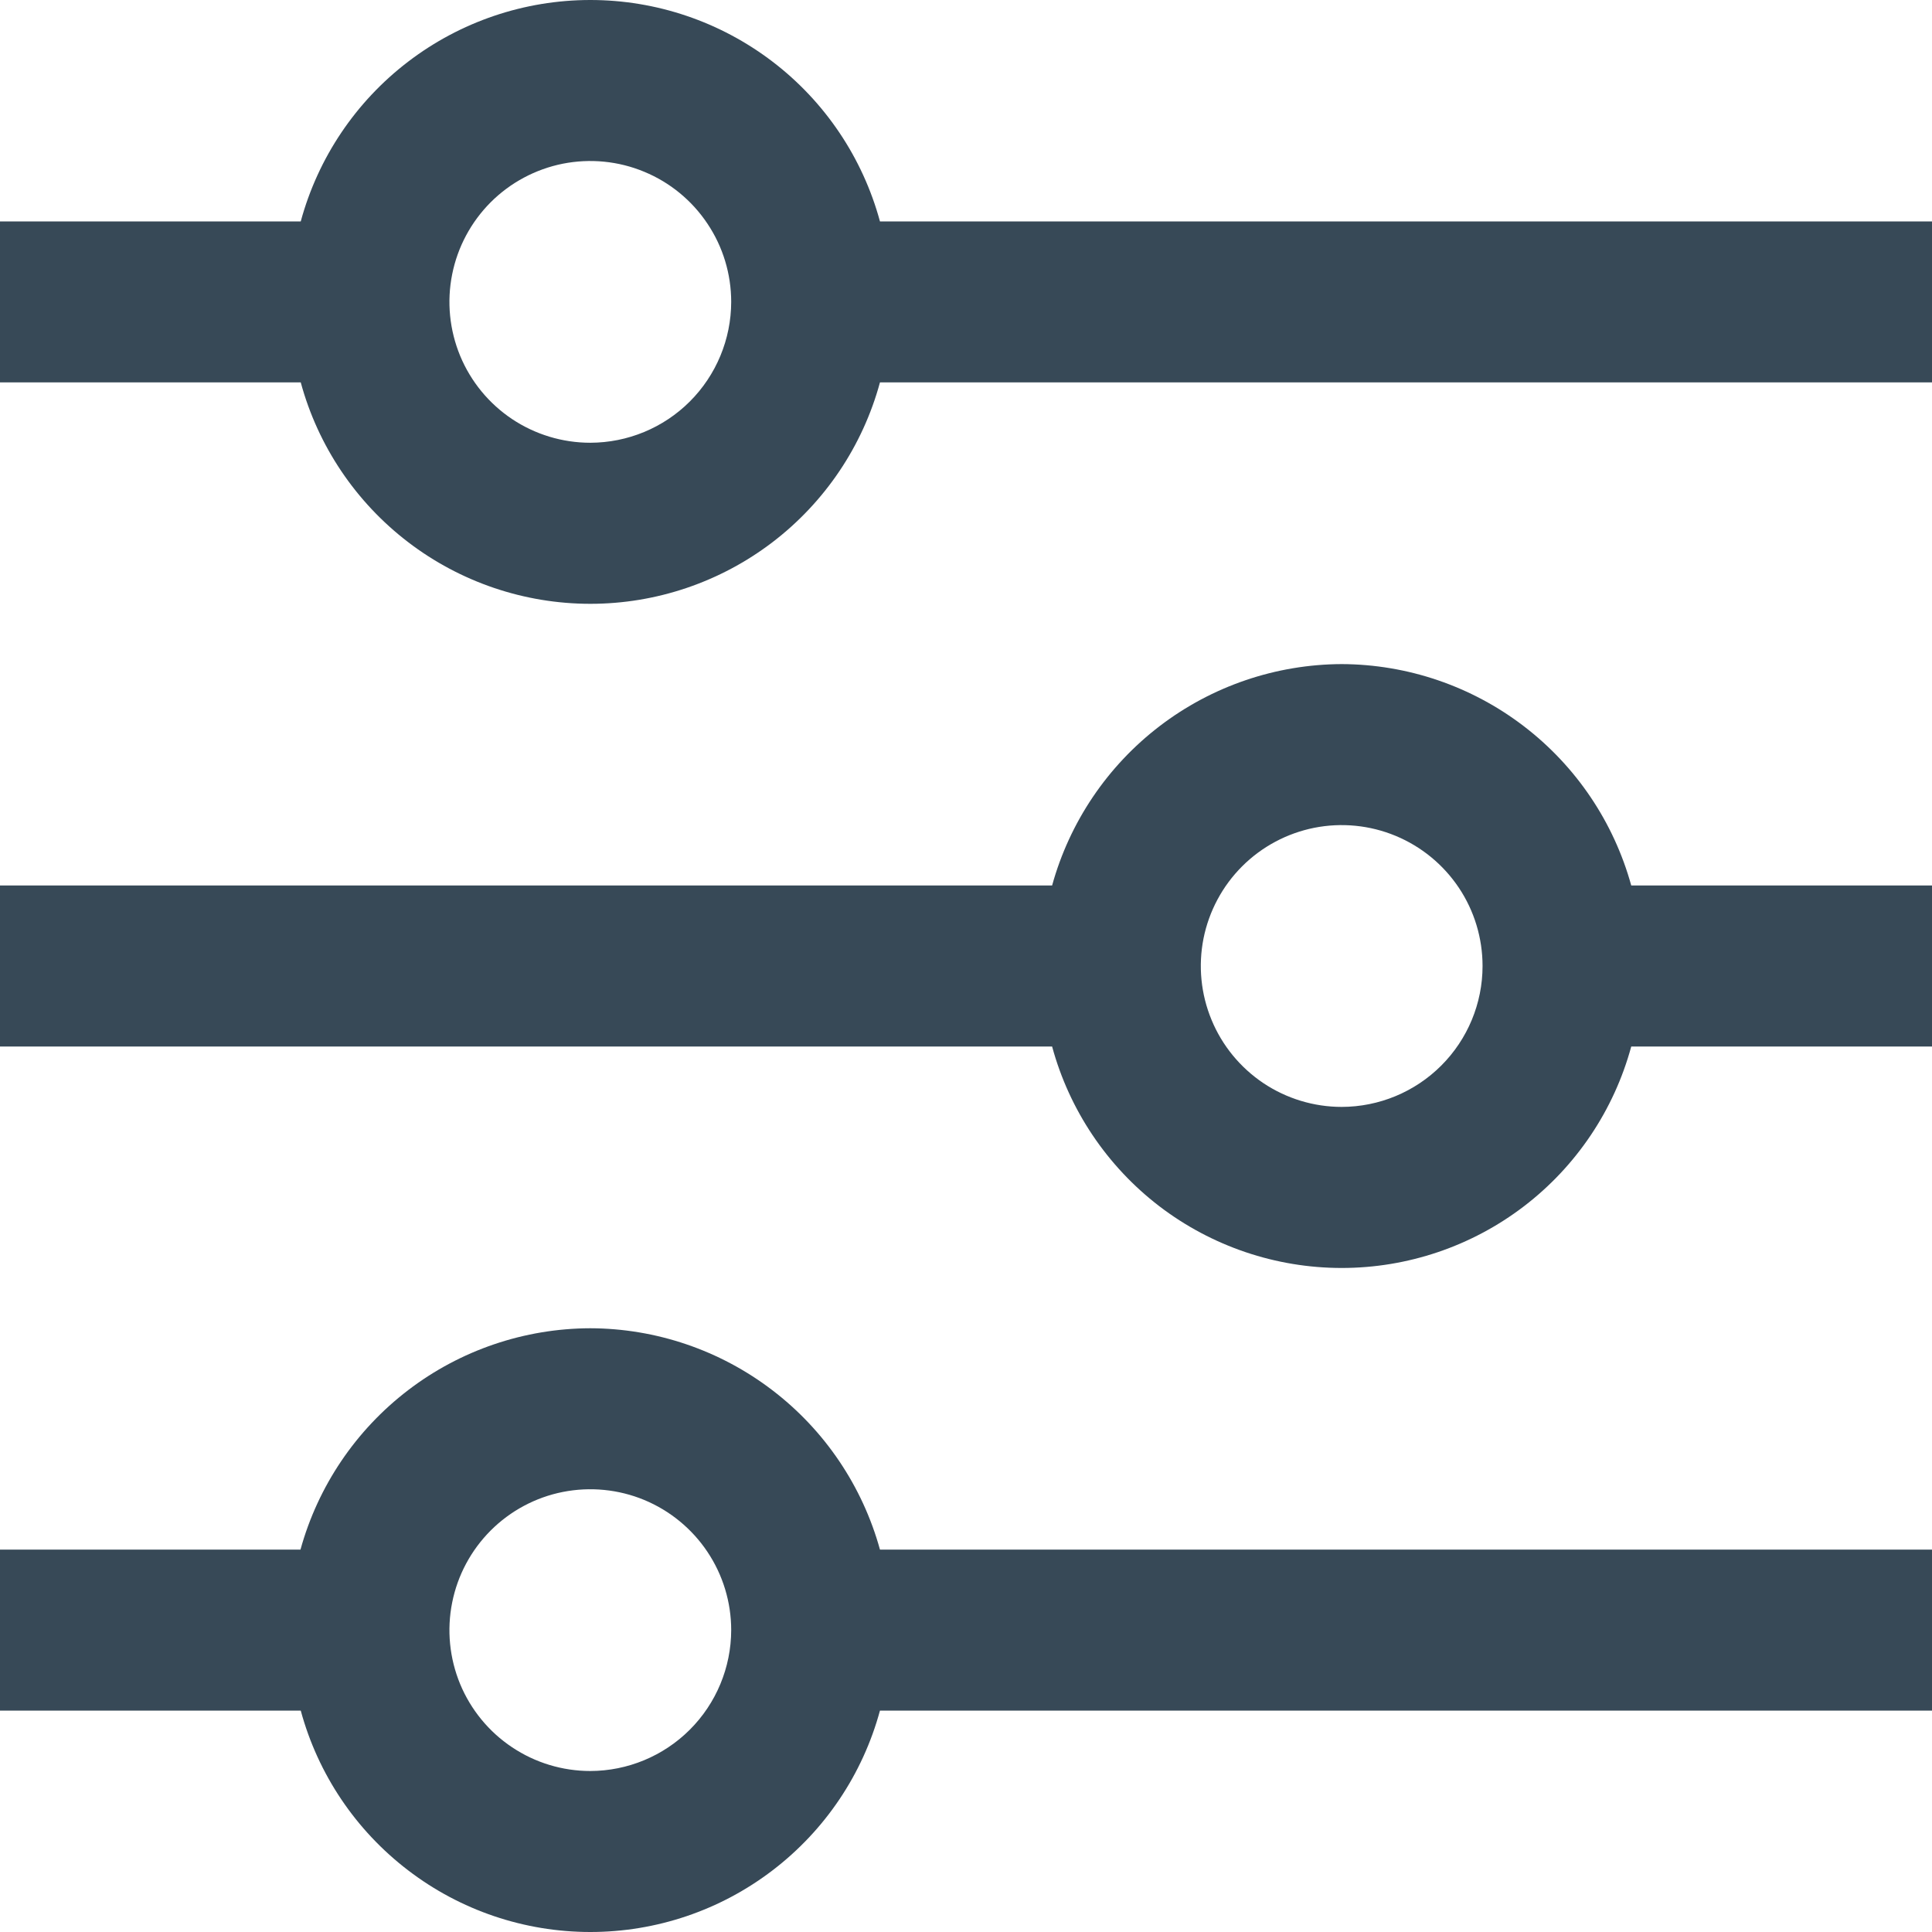
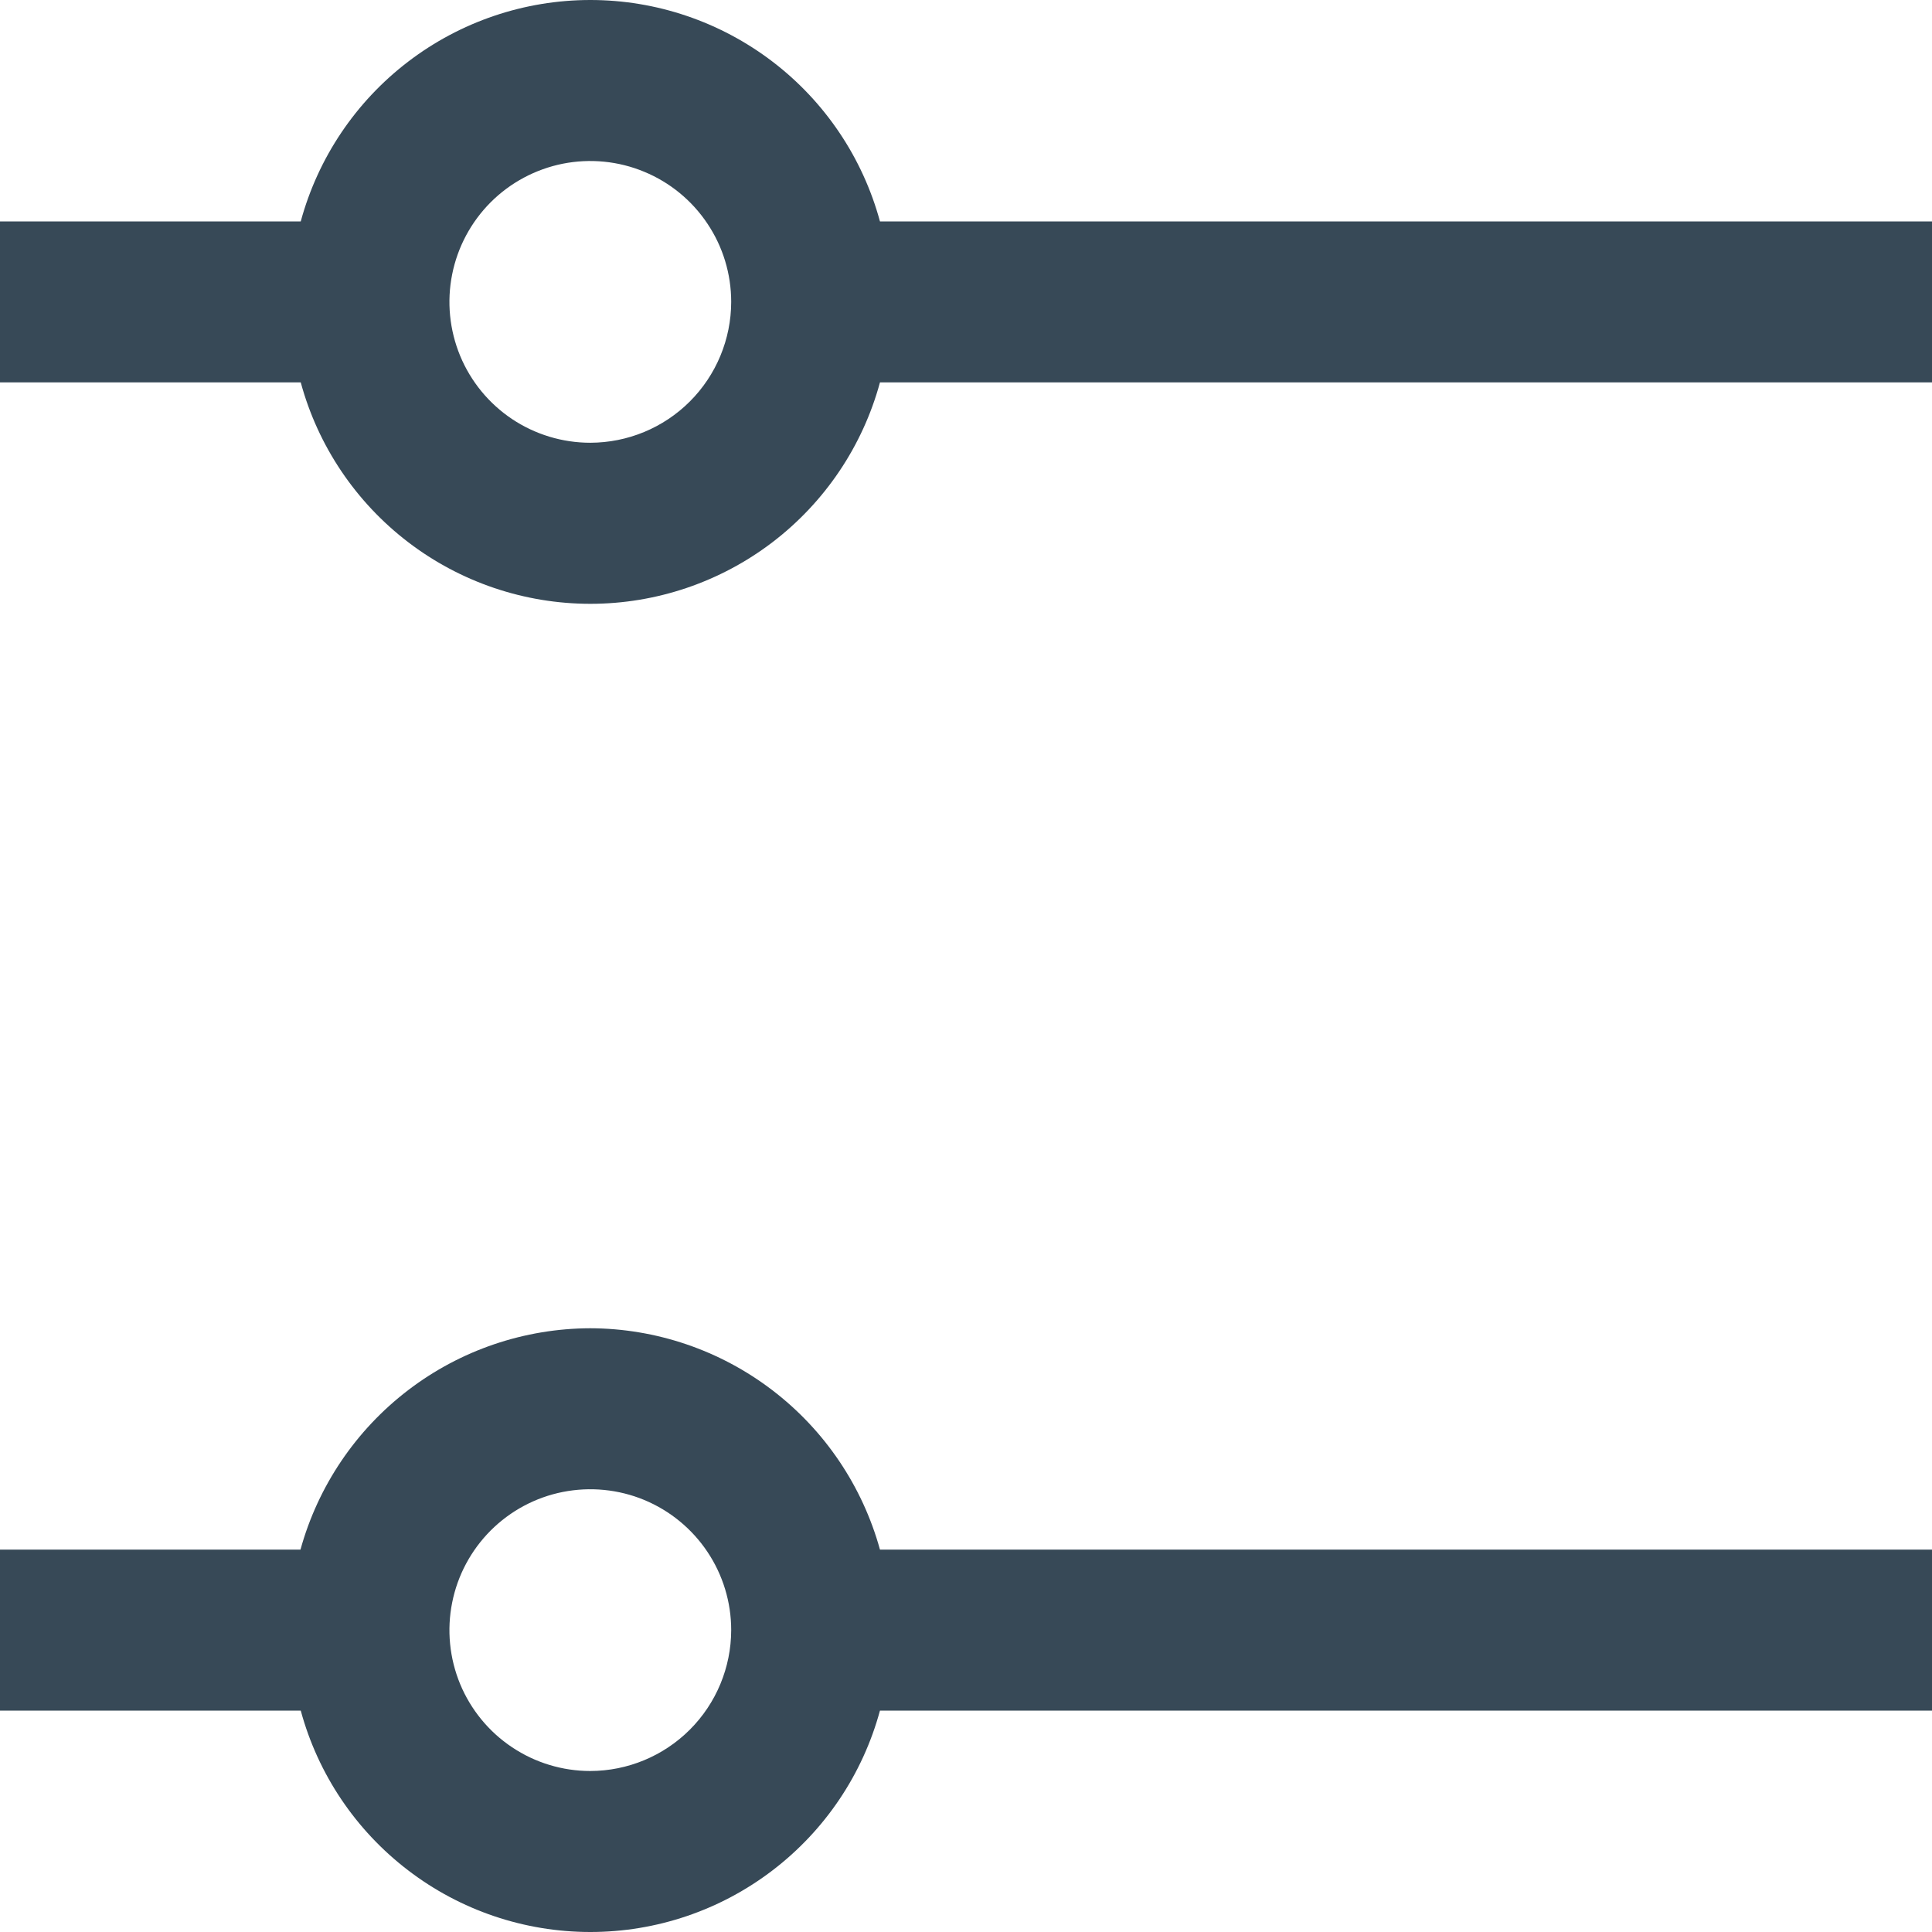
<svg xmlns="http://www.w3.org/2000/svg" width="30" height="30" viewBox="0 0 30 30" fill="none">
  <g clip-path="url(#clip0_212_13534)">
    <path d="M13.664 3.438C13.396 2.451 12.81 1.579 11.997 0.958C11.184 0.337 10.19 0 9.167 0C8.144 0 7.149 0.337 6.337 0.958C5.524 1.579 4.938 2.451 4.67 3.438H0V5.938H4.67C4.938 6.925 5.524 7.796 6.337 8.418C7.149 9.039 8.144 9.376 9.167 9.376C10.19 9.376 11.184 9.039 11.997 8.418C12.81 7.796 13.396 6.925 13.664 5.938H30V3.438H13.664ZM9.166 6.875C8.734 6.875 8.311 6.747 7.951 6.507C7.591 6.266 7.311 5.925 7.145 5.525C6.98 5.125 6.936 4.685 7.021 4.261C7.105 3.837 7.314 3.447 7.619 3.141C7.925 2.835 8.315 2.627 8.739 2.542C9.164 2.458 9.604 2.501 10.003 2.667C10.403 2.832 10.745 3.113 10.985 3.473C11.226 3.832 11.354 4.255 11.354 4.688C11.353 5.268 11.122 5.824 10.712 6.234C10.302 6.644 9.746 6.874 9.166 6.875Z" fill="#374957" />
-     <path d="M20.834 10.312C19.812 10.316 18.819 10.654 18.007 11.275C17.195 11.896 16.609 12.765 16.337 13.75H0V16.25H16.337C16.605 17.237 17.191 18.109 18.003 18.731C18.816 19.352 19.811 19.689 20.834 19.689C21.857 19.689 22.852 19.352 23.664 18.731C24.477 18.109 25.062 17.237 25.33 16.25H30V13.75H25.33C25.058 12.765 24.472 11.896 23.66 11.275C22.848 10.654 21.856 10.316 20.834 10.312ZM20.834 17.188C20.401 17.188 19.978 17.059 19.618 16.819C19.259 16.578 18.978 16.237 18.813 15.837C18.647 15.437 18.604 14.998 18.688 14.573C18.773 14.149 18.981 13.759 19.287 13.453C19.593 13.147 19.983 12.939 20.407 12.854C20.831 12.77 21.271 12.813 21.671 12.979C22.071 13.145 22.412 13.425 22.653 13.785C22.893 14.144 23.021 14.567 23.021 15C23.021 15.58 22.79 16.136 22.38 16.546C21.97 16.956 21.414 17.187 20.834 17.188Z" fill="#374957" />
    <path d="M9.166 20.625C8.144 20.628 7.15 20.965 6.338 21.586C5.525 22.207 4.938 23.077 4.666 24.062H0V26.562H4.67C4.938 27.55 5.524 28.421 6.337 29.042C7.149 29.664 8.144 30 9.167 30C10.19 30 11.184 29.664 11.997 29.042C12.81 28.421 13.396 27.55 13.664 26.562H30V24.062H13.664C13.392 23.077 12.806 22.208 11.993 21.587C11.181 20.966 10.188 20.628 9.166 20.625ZM9.166 27.5C8.734 27.5 8.311 27.372 7.951 27.131C7.591 26.891 7.311 26.549 7.145 26.15C6.98 25.75 6.936 25.31 7.021 24.886C7.105 24.461 7.314 24.072 7.619 23.766C7.925 23.46 8.315 23.251 8.739 23.167C9.164 23.083 9.604 23.126 10.003 23.291C10.403 23.457 10.745 23.738 10.985 24.097C11.226 24.457 11.354 24.88 11.354 25.312C11.353 25.892 11.122 26.448 10.712 26.858C10.302 27.268 9.746 27.499 9.166 27.5Z" fill="#374957" />
  </g>
  <defs>
    <clipPath id="clip0_212_13534">
      <rect width="30" height="30" fill="white" />
    </clipPath>
  </defs>
</svg>